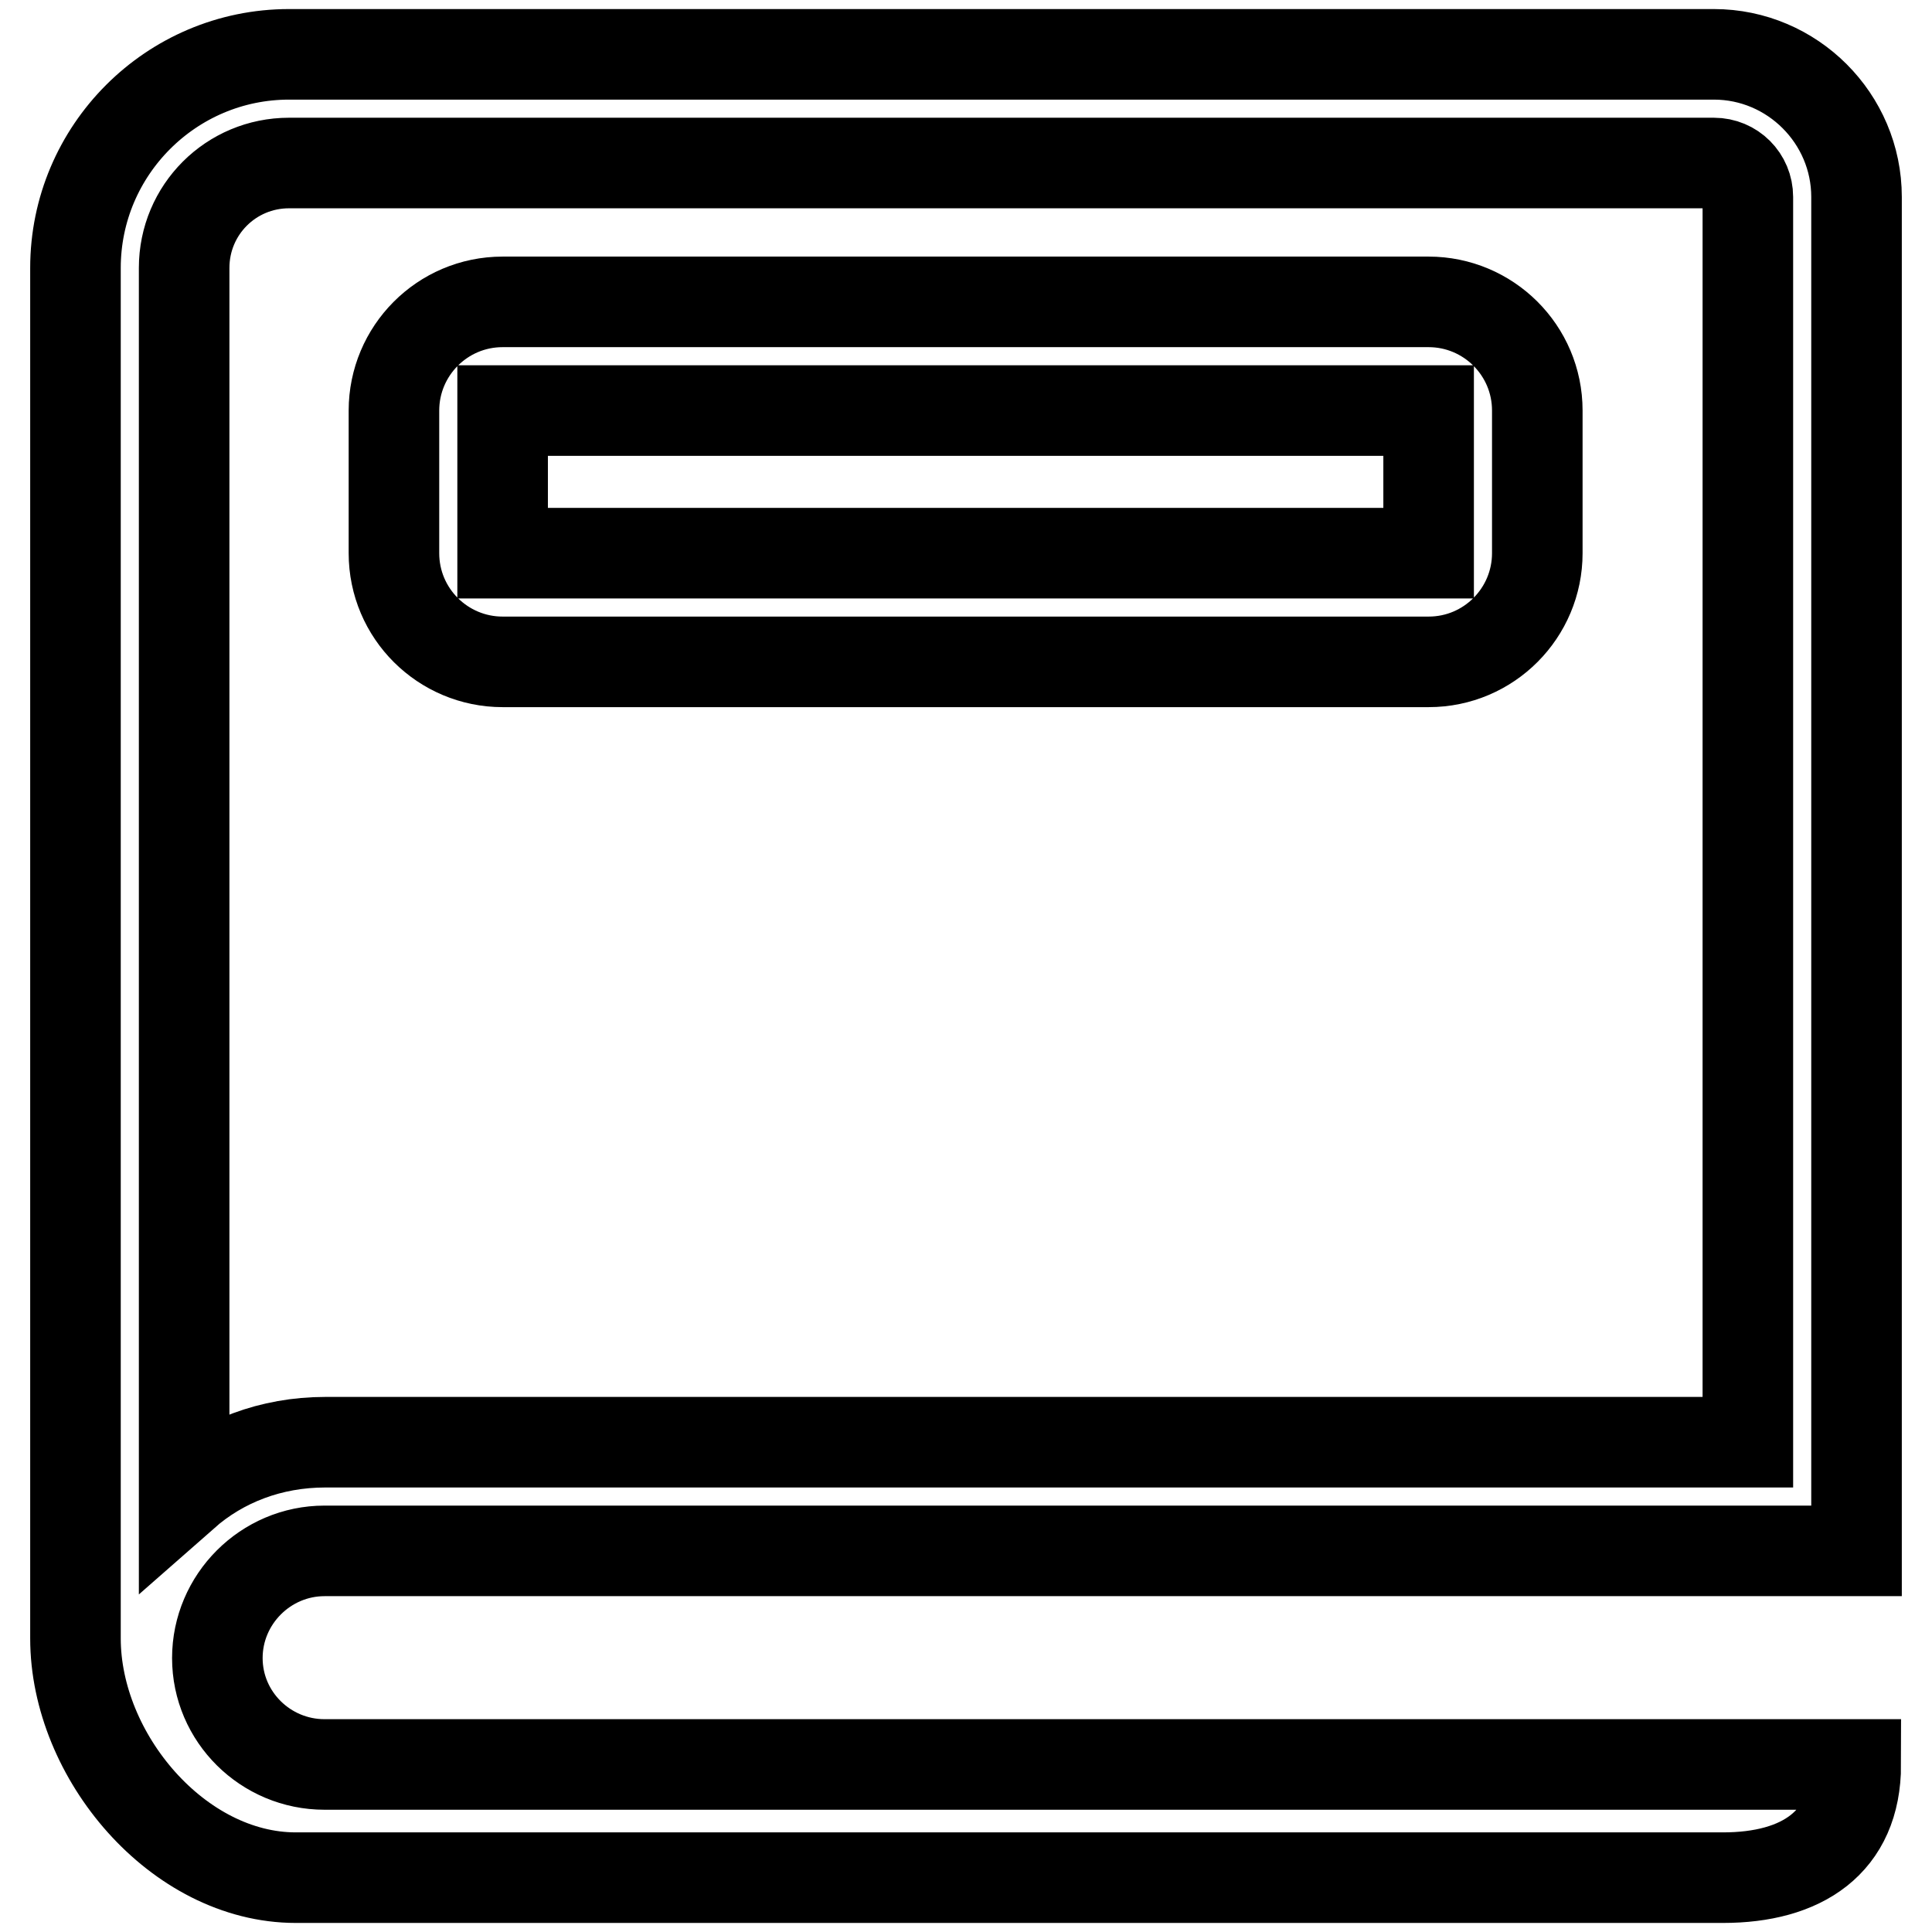
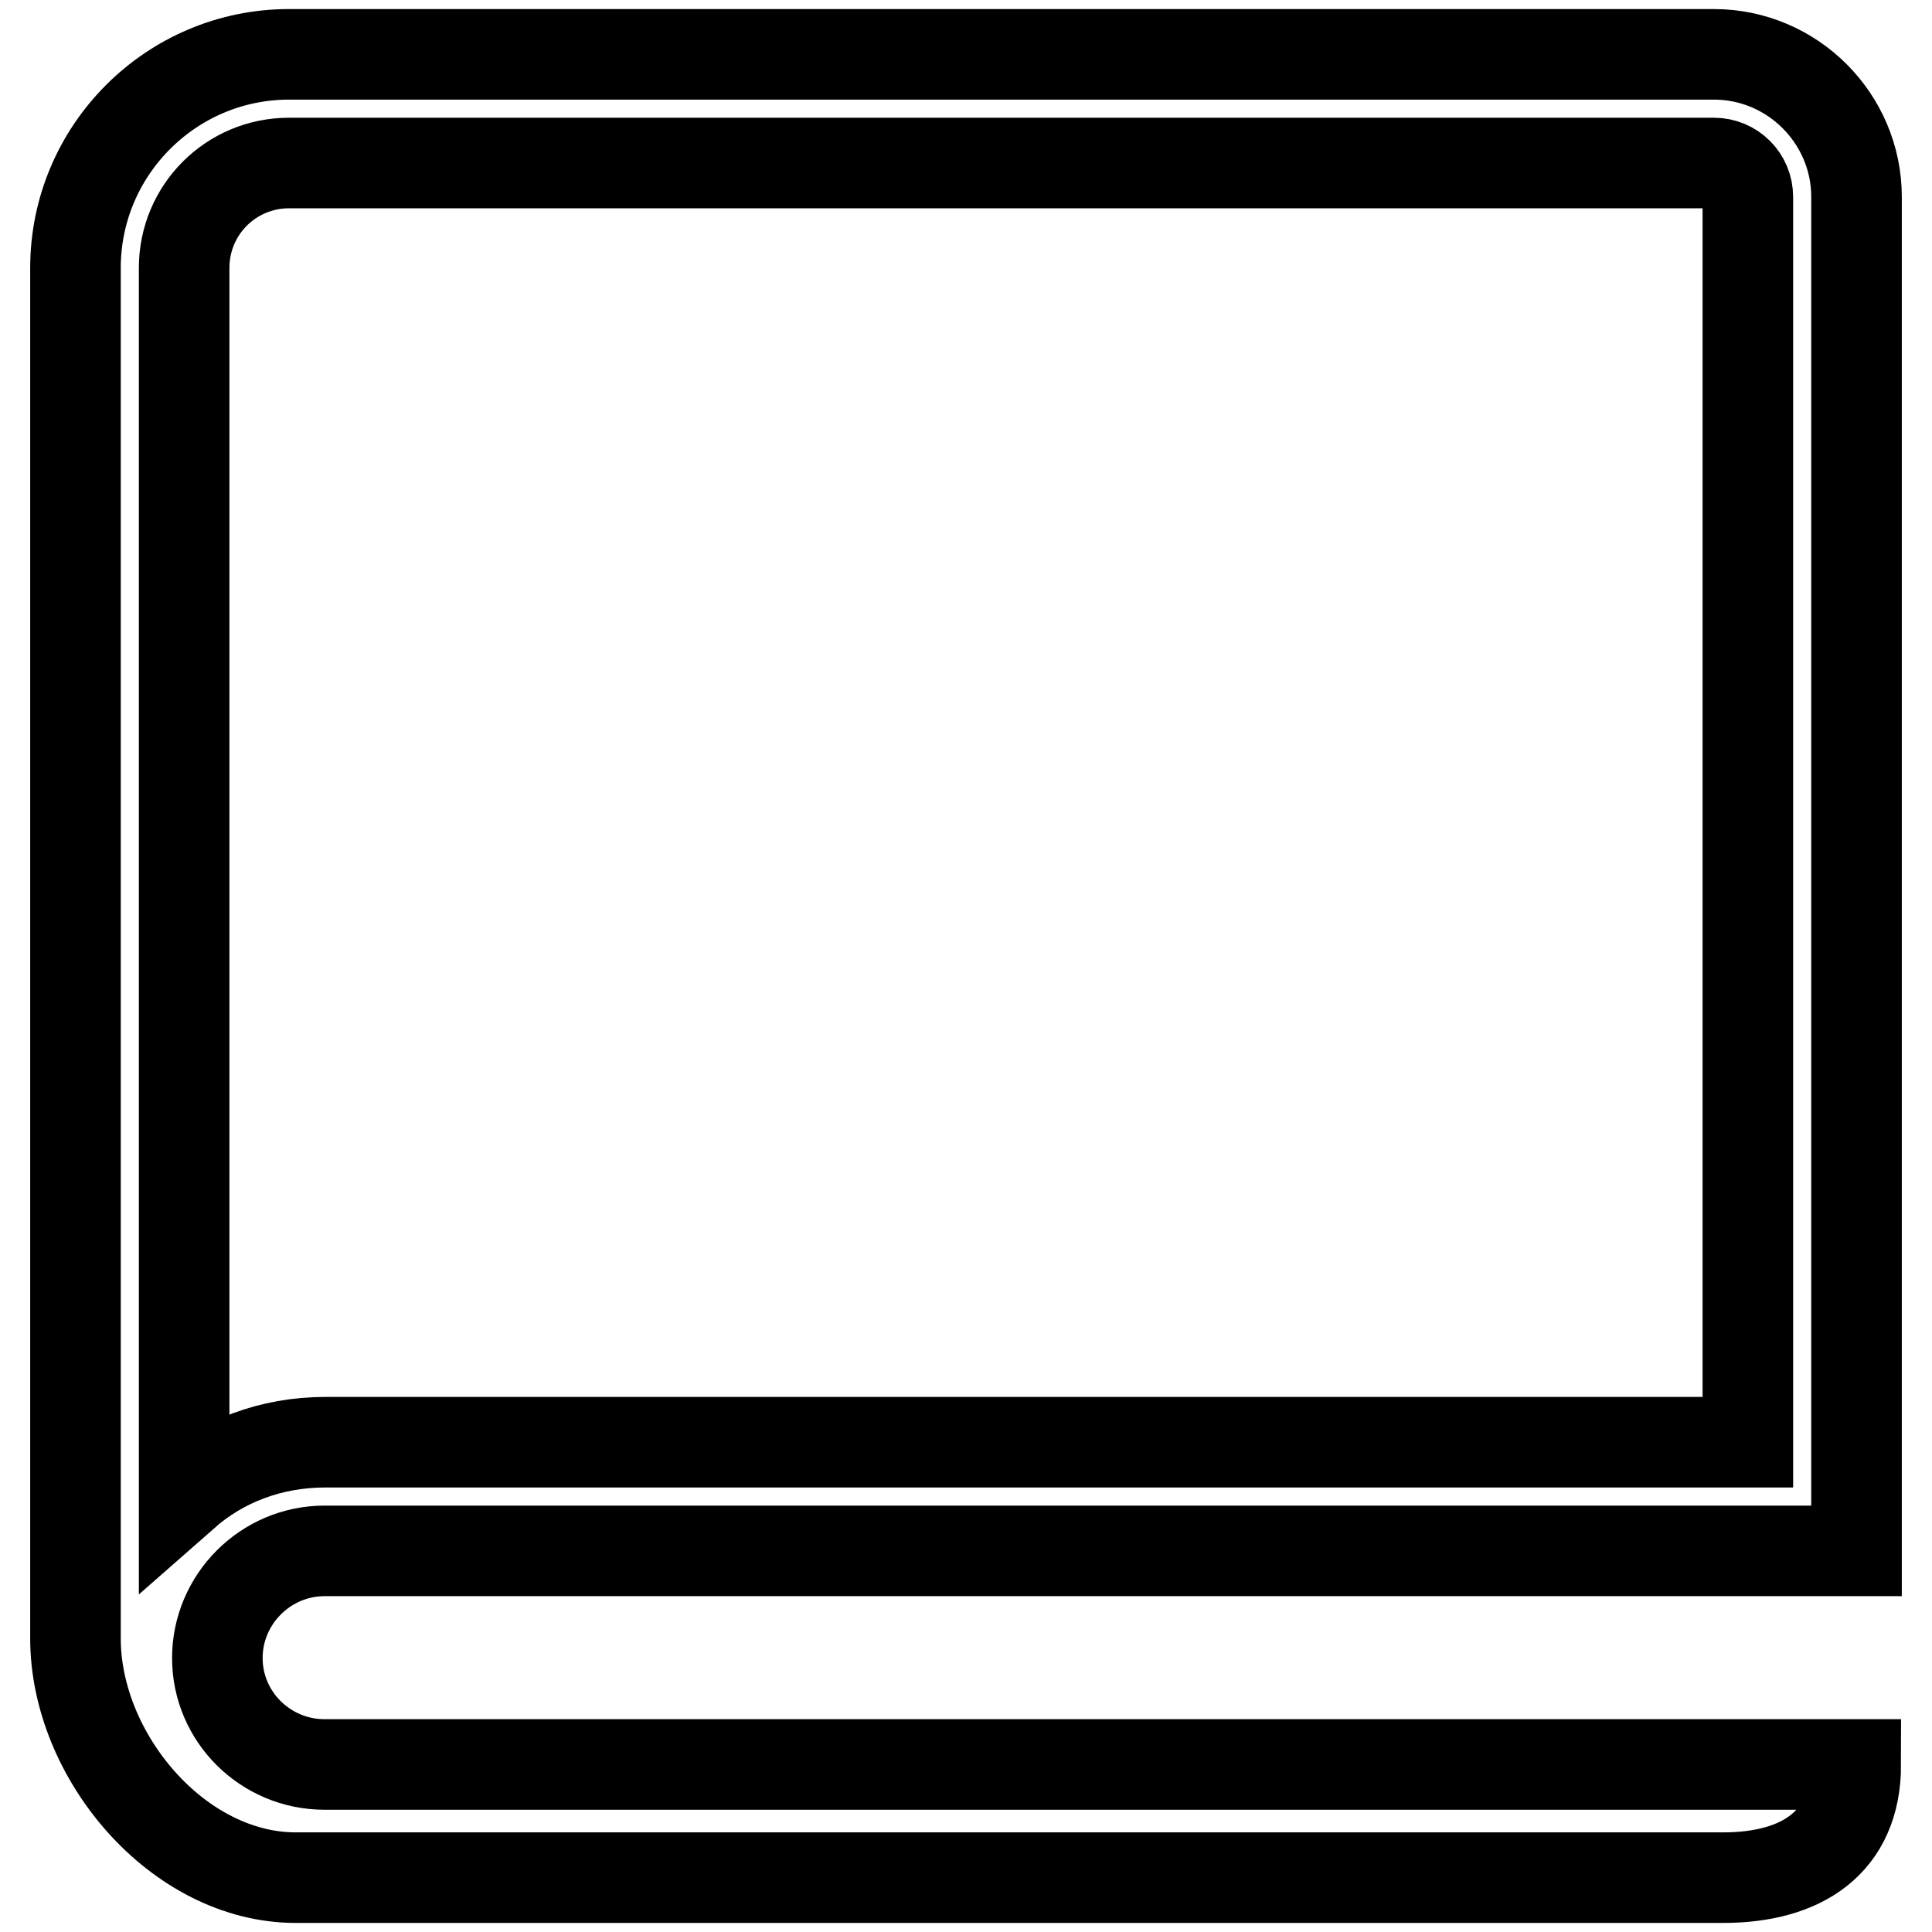
<svg xmlns="http://www.w3.org/2000/svg" version="1.1" x="0px" y="0px" viewBox="0 0 256 256" enable-background="new 0 0 256 256" xml:space="preserve">
  <g>
    <g>
-       <path stroke-width="12" fill-opacity="0" stroke="#000000" d="M66.6,87.7h122.7c8,0,14.4-6.5,14.4-14.4V54.4c0-8-6.5-14.4-14.4-14.4H66.6c-8,0-14.4,6.5-14.4,14.4v18.9C52.2,81.3,58.7,87.7,66.6,87.7z M66.6,54.4h122.7v18.9H66.6V54.4z" />
      <path stroke-width="12" fill-opacity="0" stroke="#000000" d="M43,205.5C43.1,205.5,43.1,205.5,43,205.5l203,0V26.1c0-10.4-8.5-18.9-18.9-18.9H38.3C22.7,7.2,10,19.9,10,35.5v181.6c0,15.6,13.6,31.7,29.2,31.7l189.1,0c10.4,0,17.6-4.6,17.6-15H43v0c-7.8,0-14.2-6.3-14.2-14.1S35.2,205.5,43,205.5z M24.4,198V35.5c0-7.7,6.2-13.9,13.9-13.9h188.8c2.5,0,4.5,2,4.5,4.5v165H43.7c-0.2,0-0.4,0-0.6,0C35.9,191.1,29.4,193.6,24.4,198z" />
    </g>
  </g>
</svg>